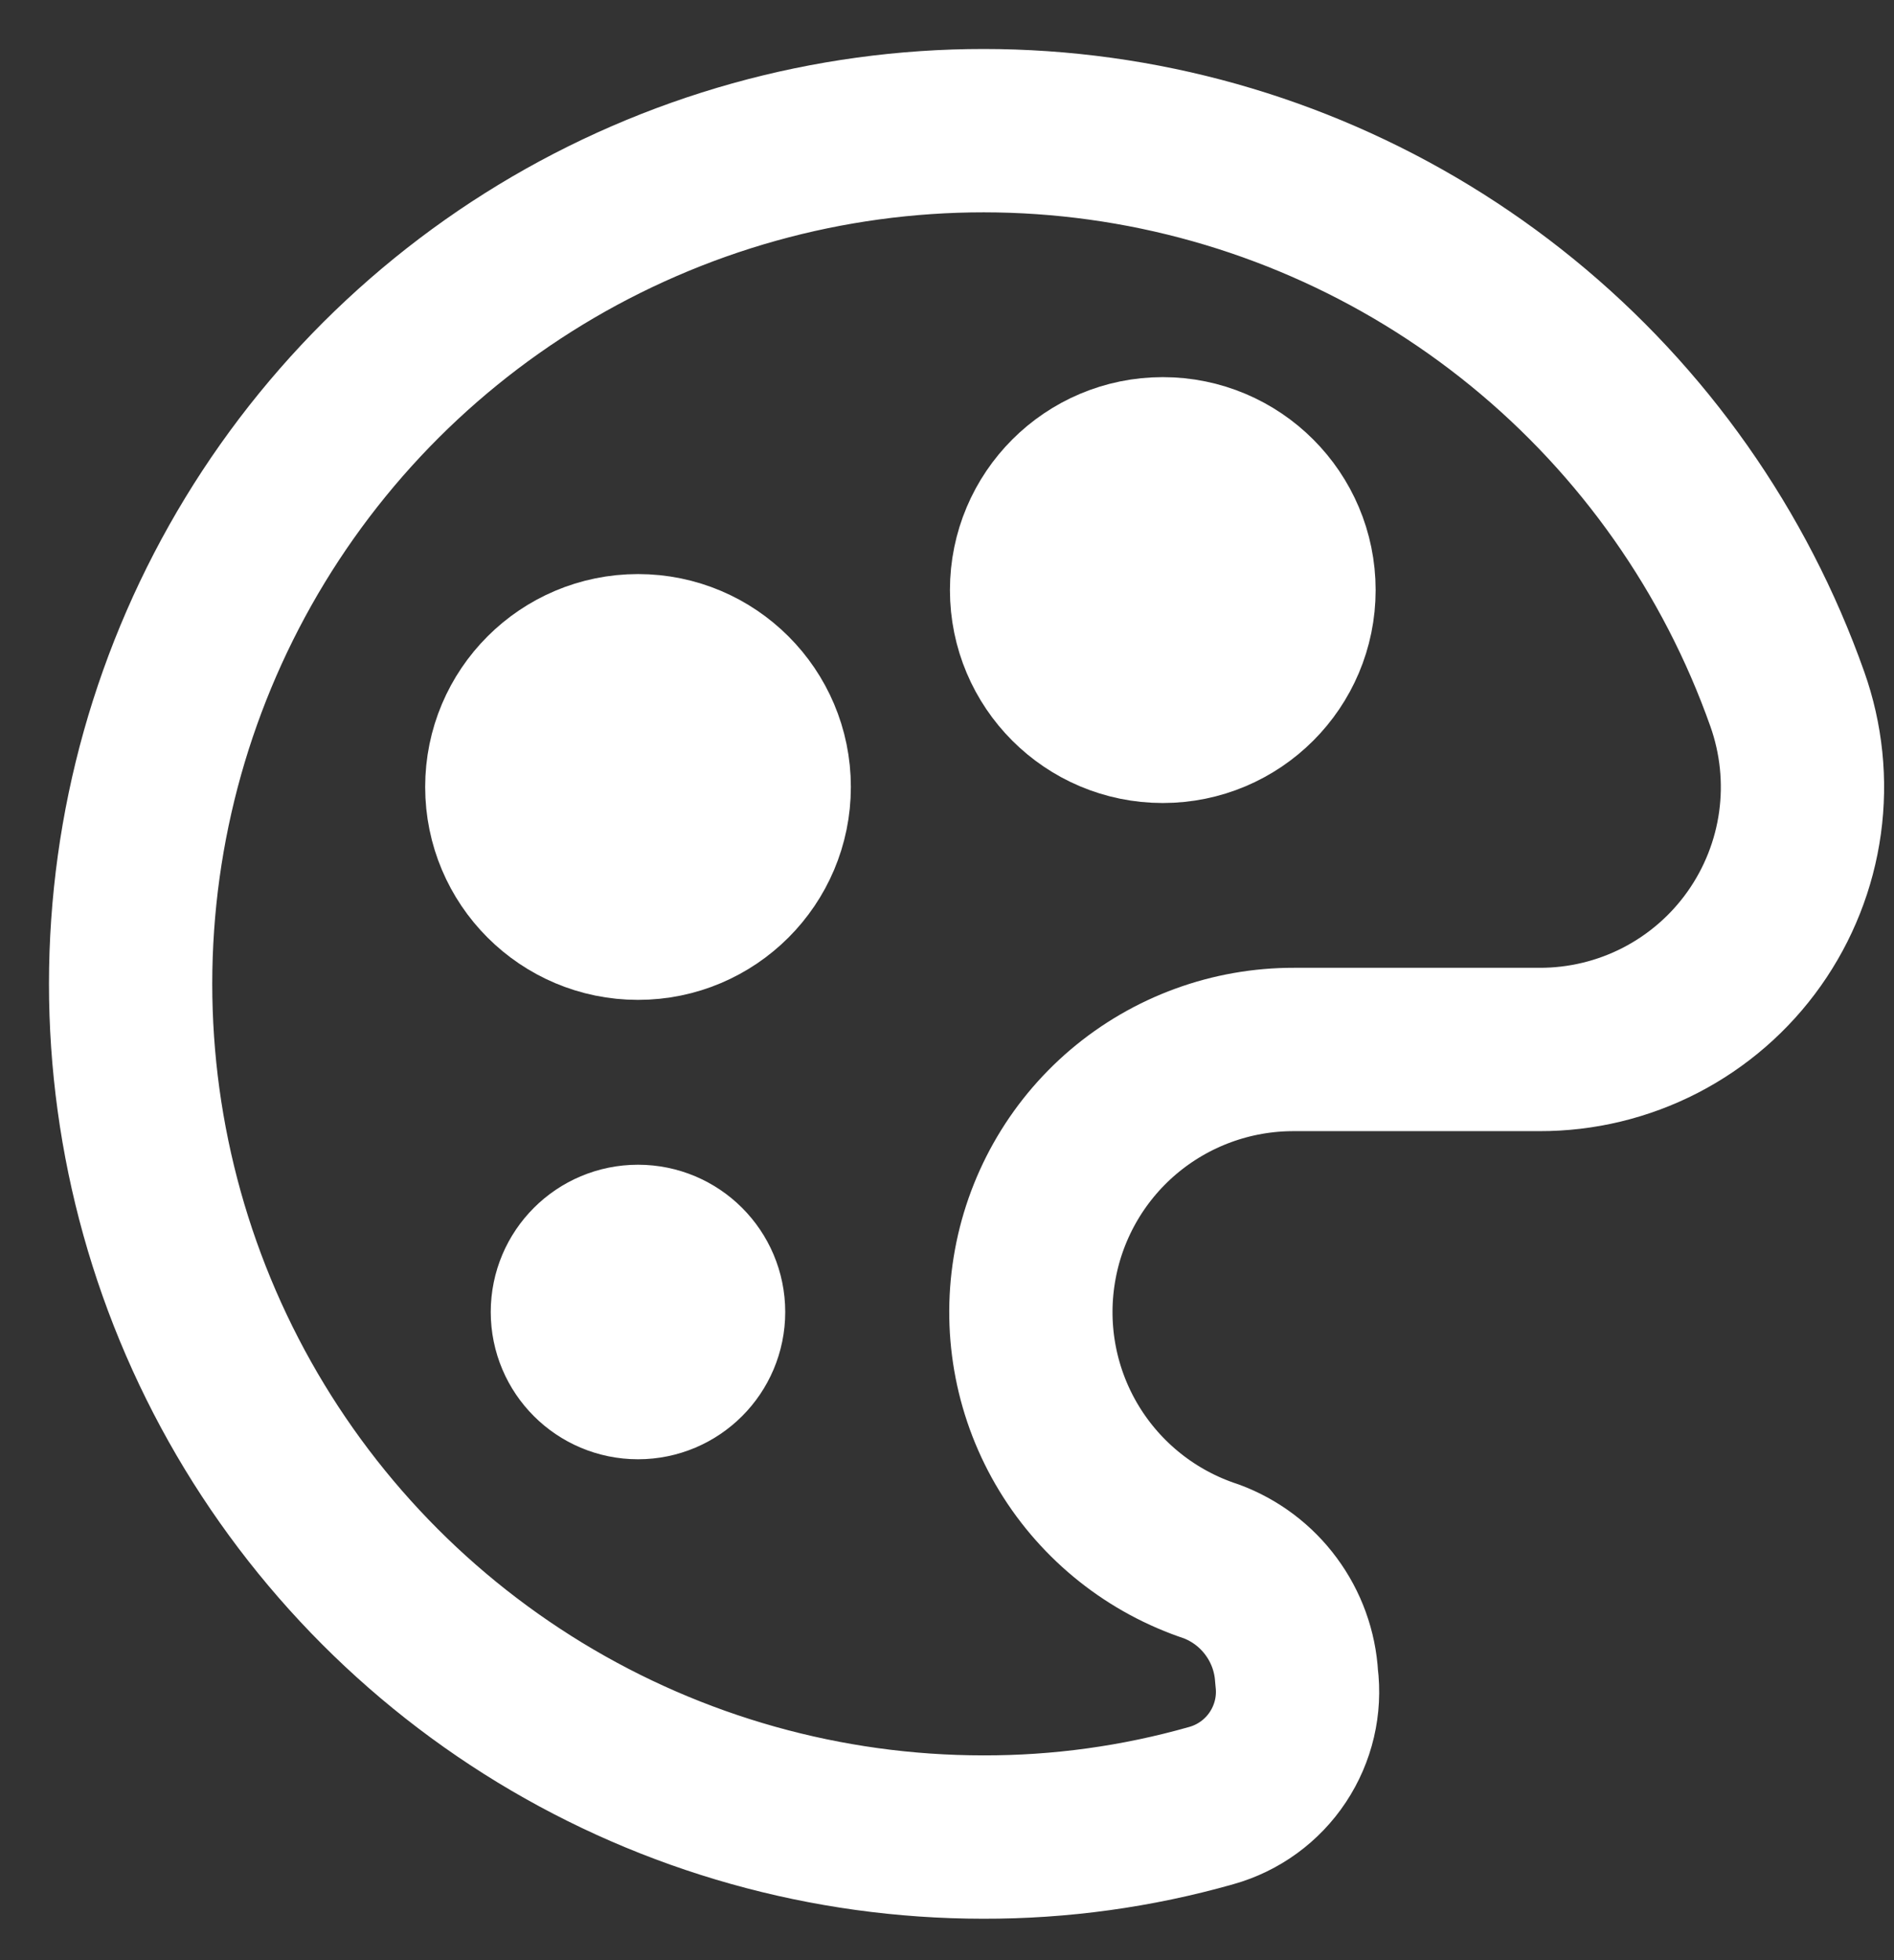
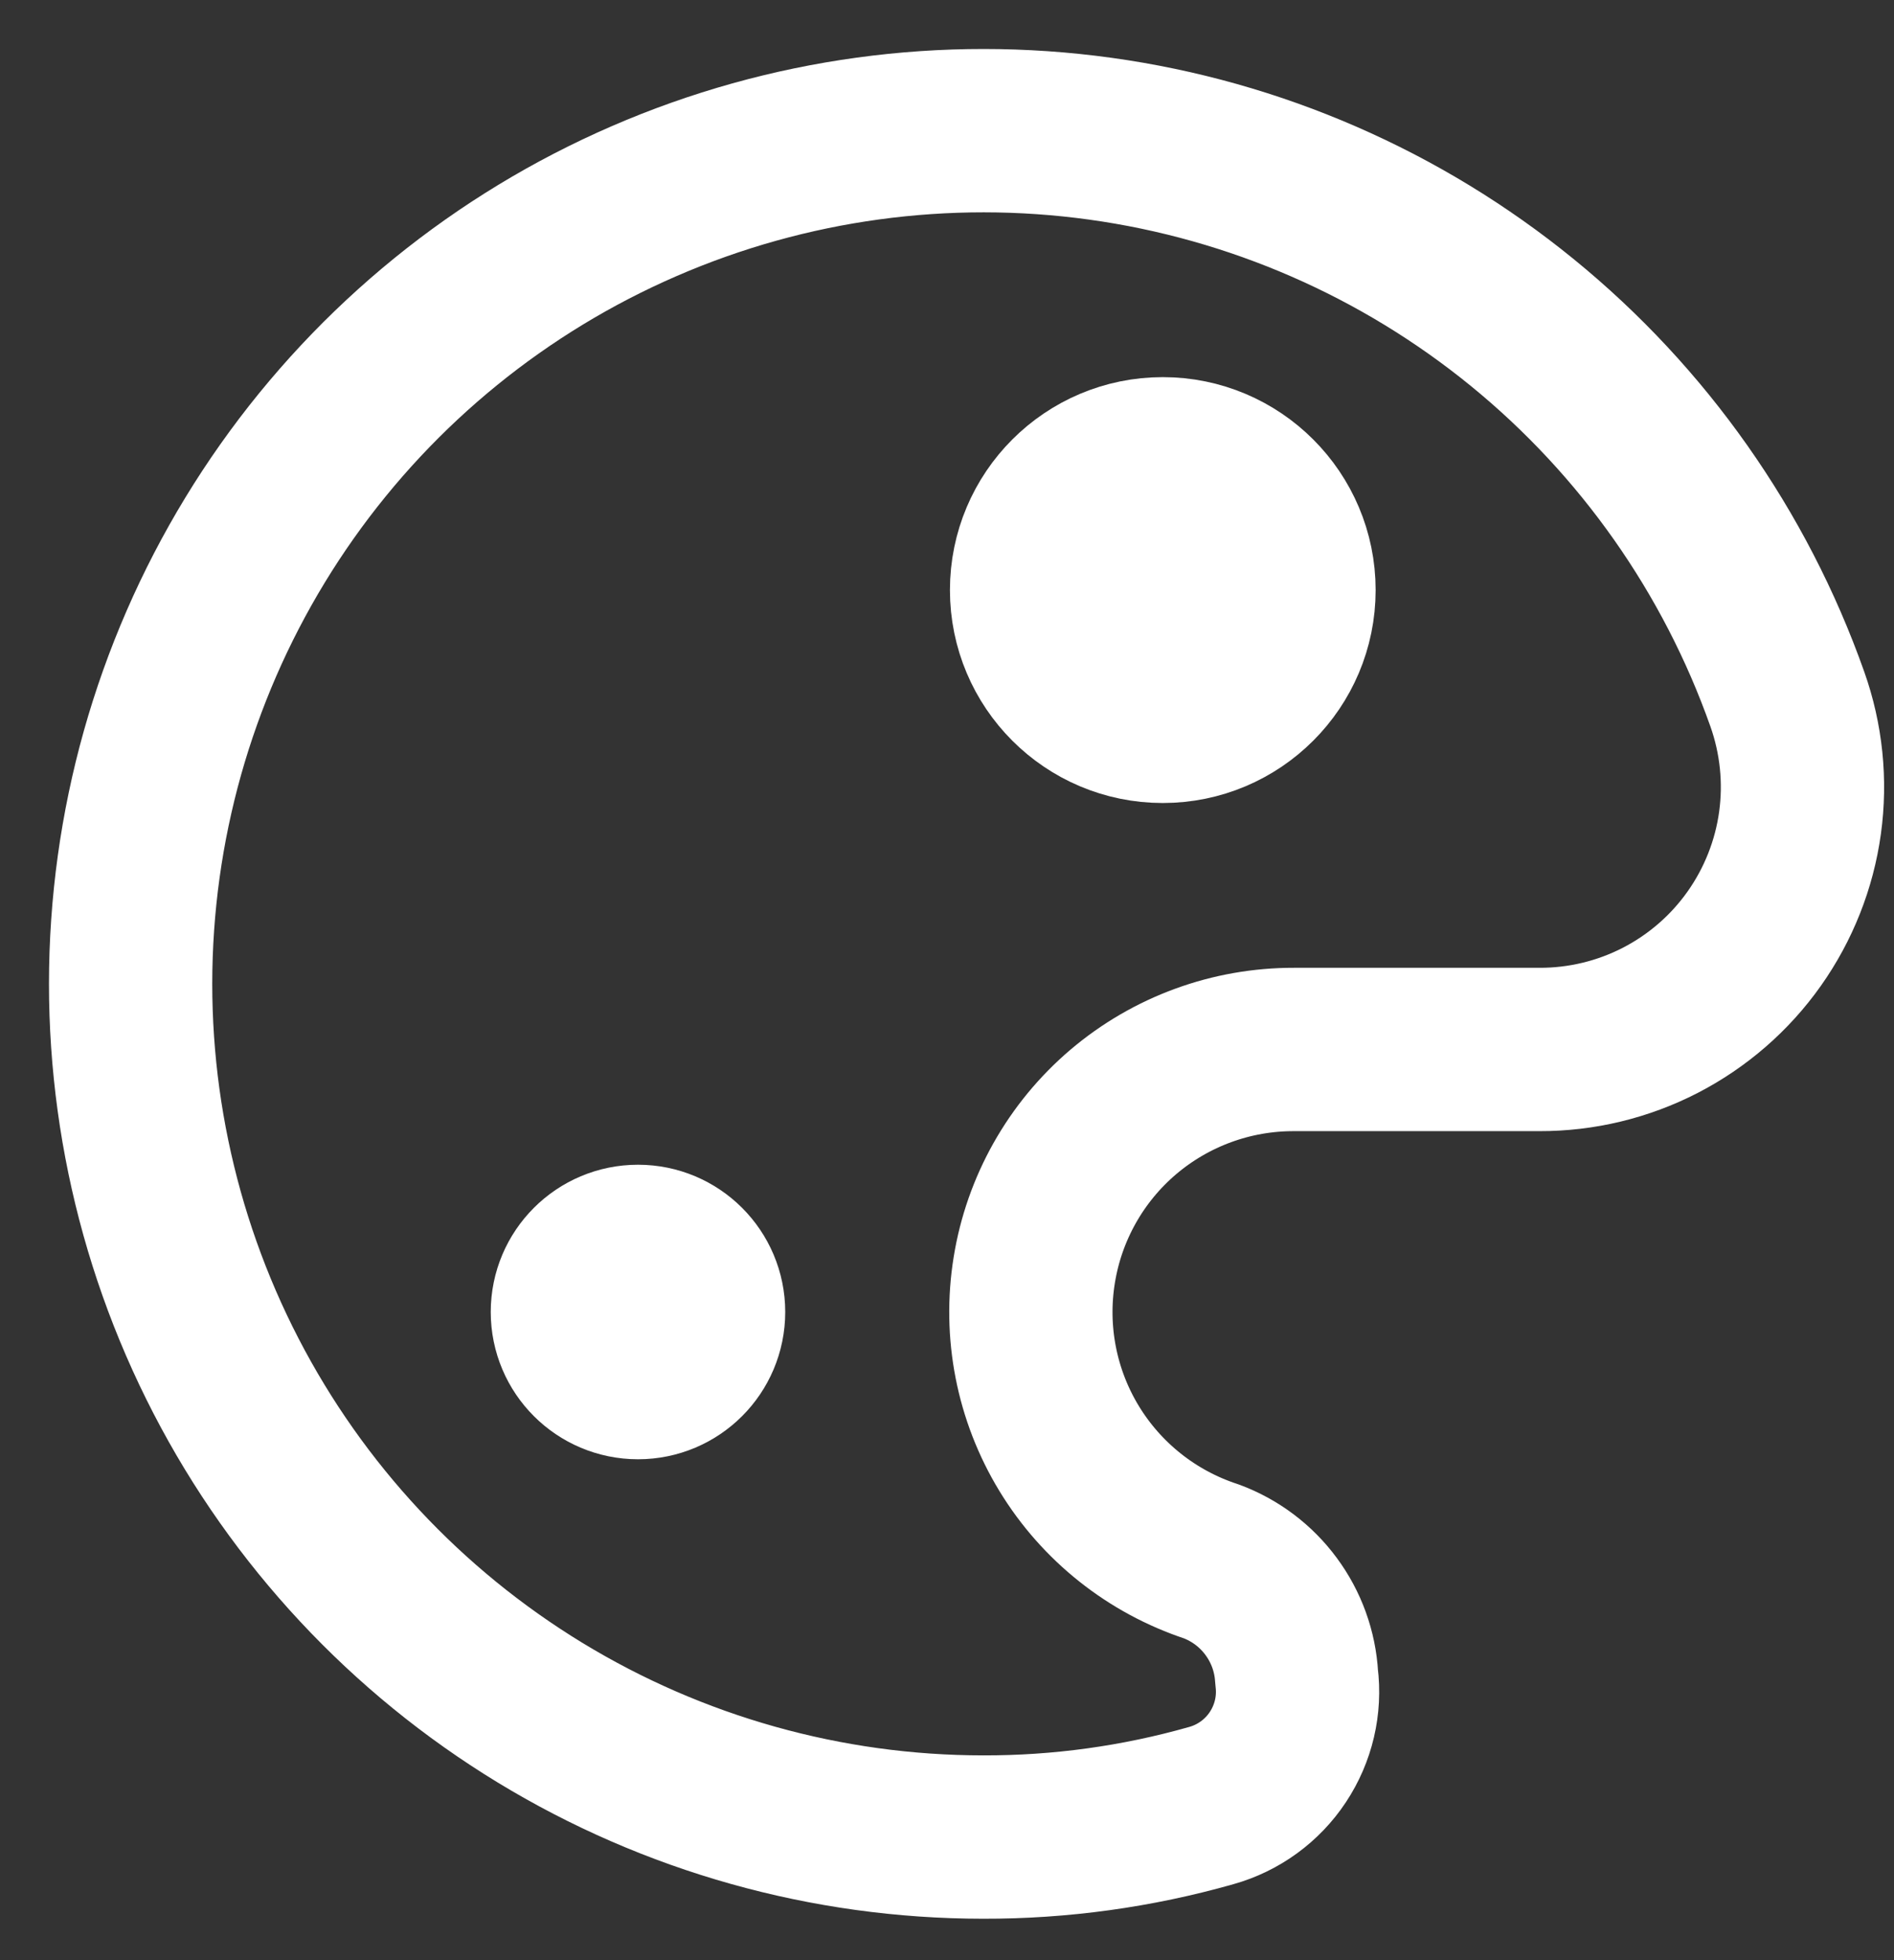
<svg xmlns="http://www.w3.org/2000/svg" width="29" height="30" viewBox="0 0 29 30" fill="none">
  <rect x="0" y="0" width="29" height="30" fill="#333333" stroke="none" />
  <path d="M17.804 11.04C18.913 11.04 19.813 10.141 19.813 9.031C19.813 7.922 18.913 7.022 17.804 7.022C16.694 7.022 15.795 7.922 15.795 9.031C15.795 10.141 16.694 11.04 17.804 11.04Z" fill="white" stroke="white" stroke-width="2.5" stroke-linecap="round" stroke-linejoin="round" />
  <path d="M9.769 21.084C10.323 21.084 10.773 20.635 10.773 20.08C10.773 19.525 10.323 19.076 9.769 19.076C9.214 19.076 8.764 19.525 8.764 20.08C8.764 20.635 9.214 21.084 9.769 21.084Z" fill="white" stroke="white" stroke-width="2.5" stroke-linecap="round" stroke-linejoin="round" />
-   <path d="M9.769 14.053C10.878 14.053 11.778 13.154 11.778 12.044C11.778 10.935 10.878 10.036 9.769 10.036C8.659 10.036 7.76 10.935 7.76 12.044C7.76 13.154 8.659 14.053 9.769 14.053Z" fill="white" stroke="white" stroke-width="2.5" stroke-linecap="round" stroke-linejoin="round" />
  <path d="M19.853 25.665C19.831 25.275 19.695 24.9 19.463 24.587C19.232 24.273 18.913 24.033 18.547 23.897C17.639 23.598 16.866 22.985 16.369 22.168C15.872 21.351 15.683 20.384 15.836 19.439C15.988 18.495 16.472 17.636 17.201 17.017C17.931 16.398 18.857 16.06 19.813 16.062H23.57C24.214 16.064 24.849 15.911 25.422 15.616C25.995 15.32 26.488 14.892 26.86 14.366C27.232 13.84 27.473 13.232 27.561 12.594C27.649 11.956 27.582 11.306 27.366 10.698C26.567 8.442 25.164 6.449 23.309 4.937C21.454 3.425 19.219 2.451 16.848 2.123C14.477 1.795 12.062 2.125 9.866 3.077C7.67 4.028 5.778 5.565 4.396 7.519C3.014 9.474 2.196 11.77 2.031 14.158C1.866 16.545 2.361 18.933 3.46 21.058C4.56 23.184 6.223 24.966 8.267 26.211C10.312 27.456 12.659 28.115 15.052 28.116C16.234 28.119 17.41 27.957 18.547 27.634C18.965 27.517 19.327 27.253 19.566 26.892C19.806 26.53 19.908 26.095 19.853 25.665Z" stroke="white" stroke-width="2.5" stroke-linecap="round" stroke-linejoin="round" />
</svg>